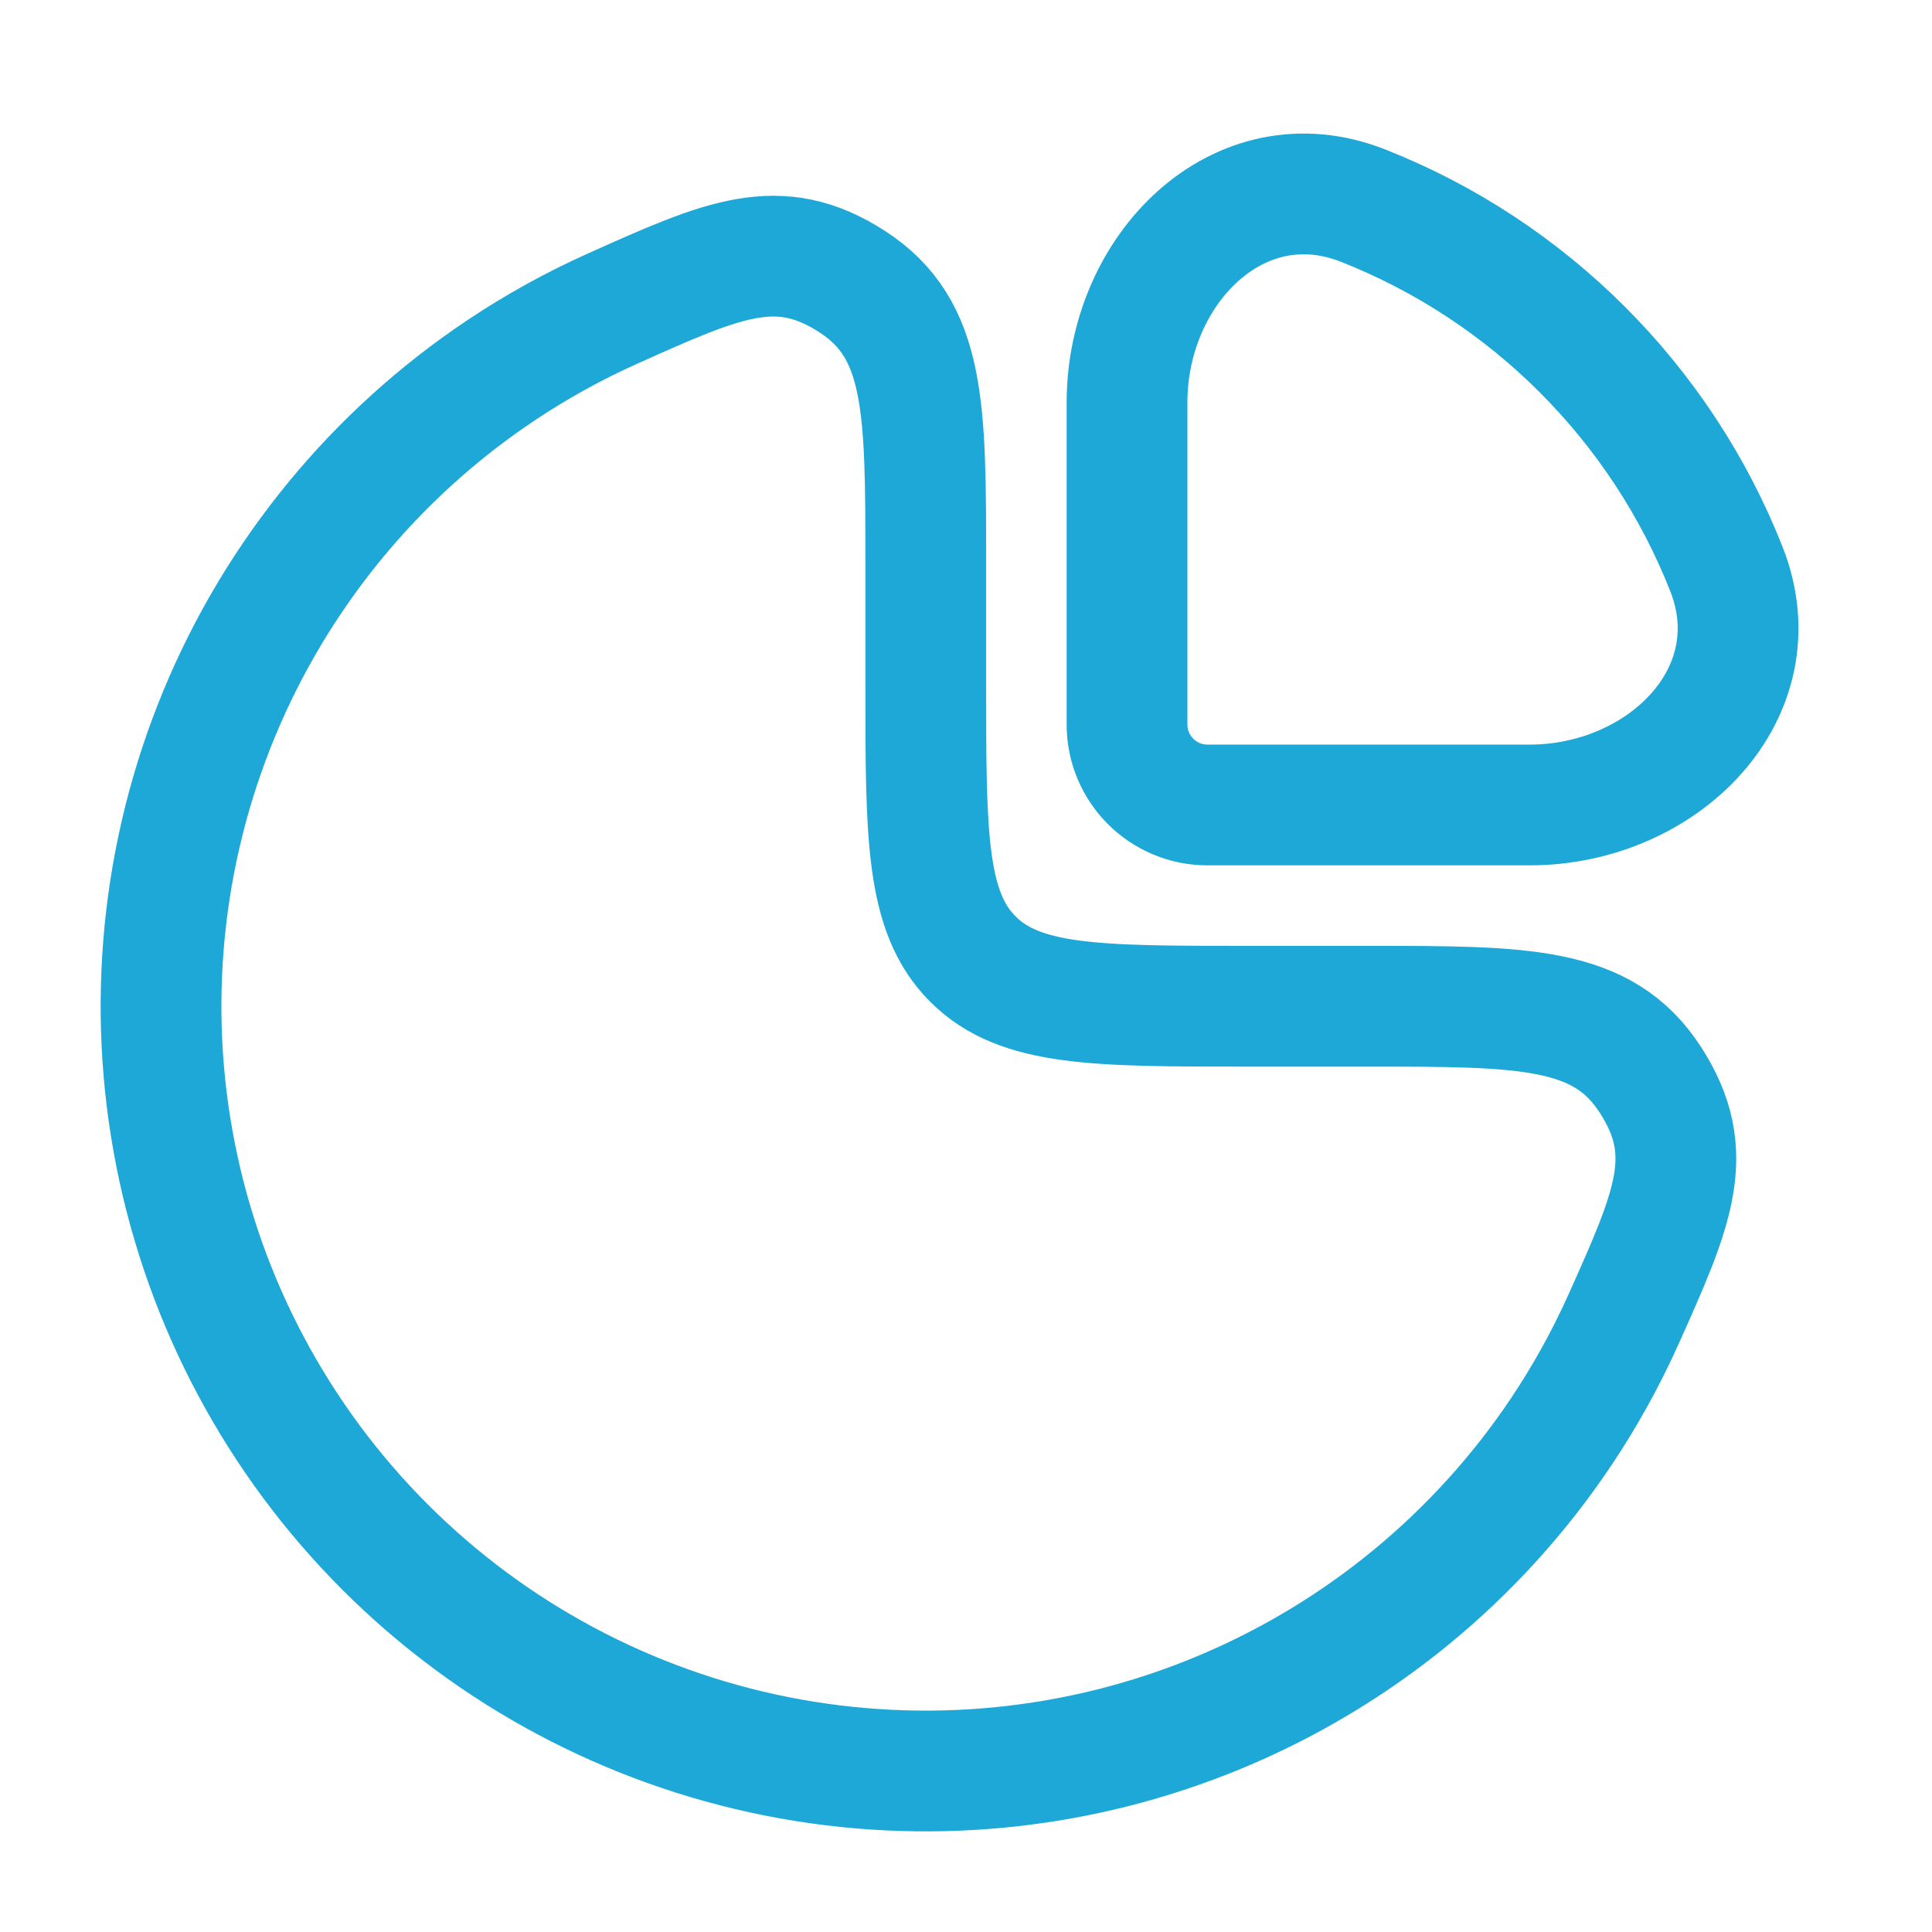
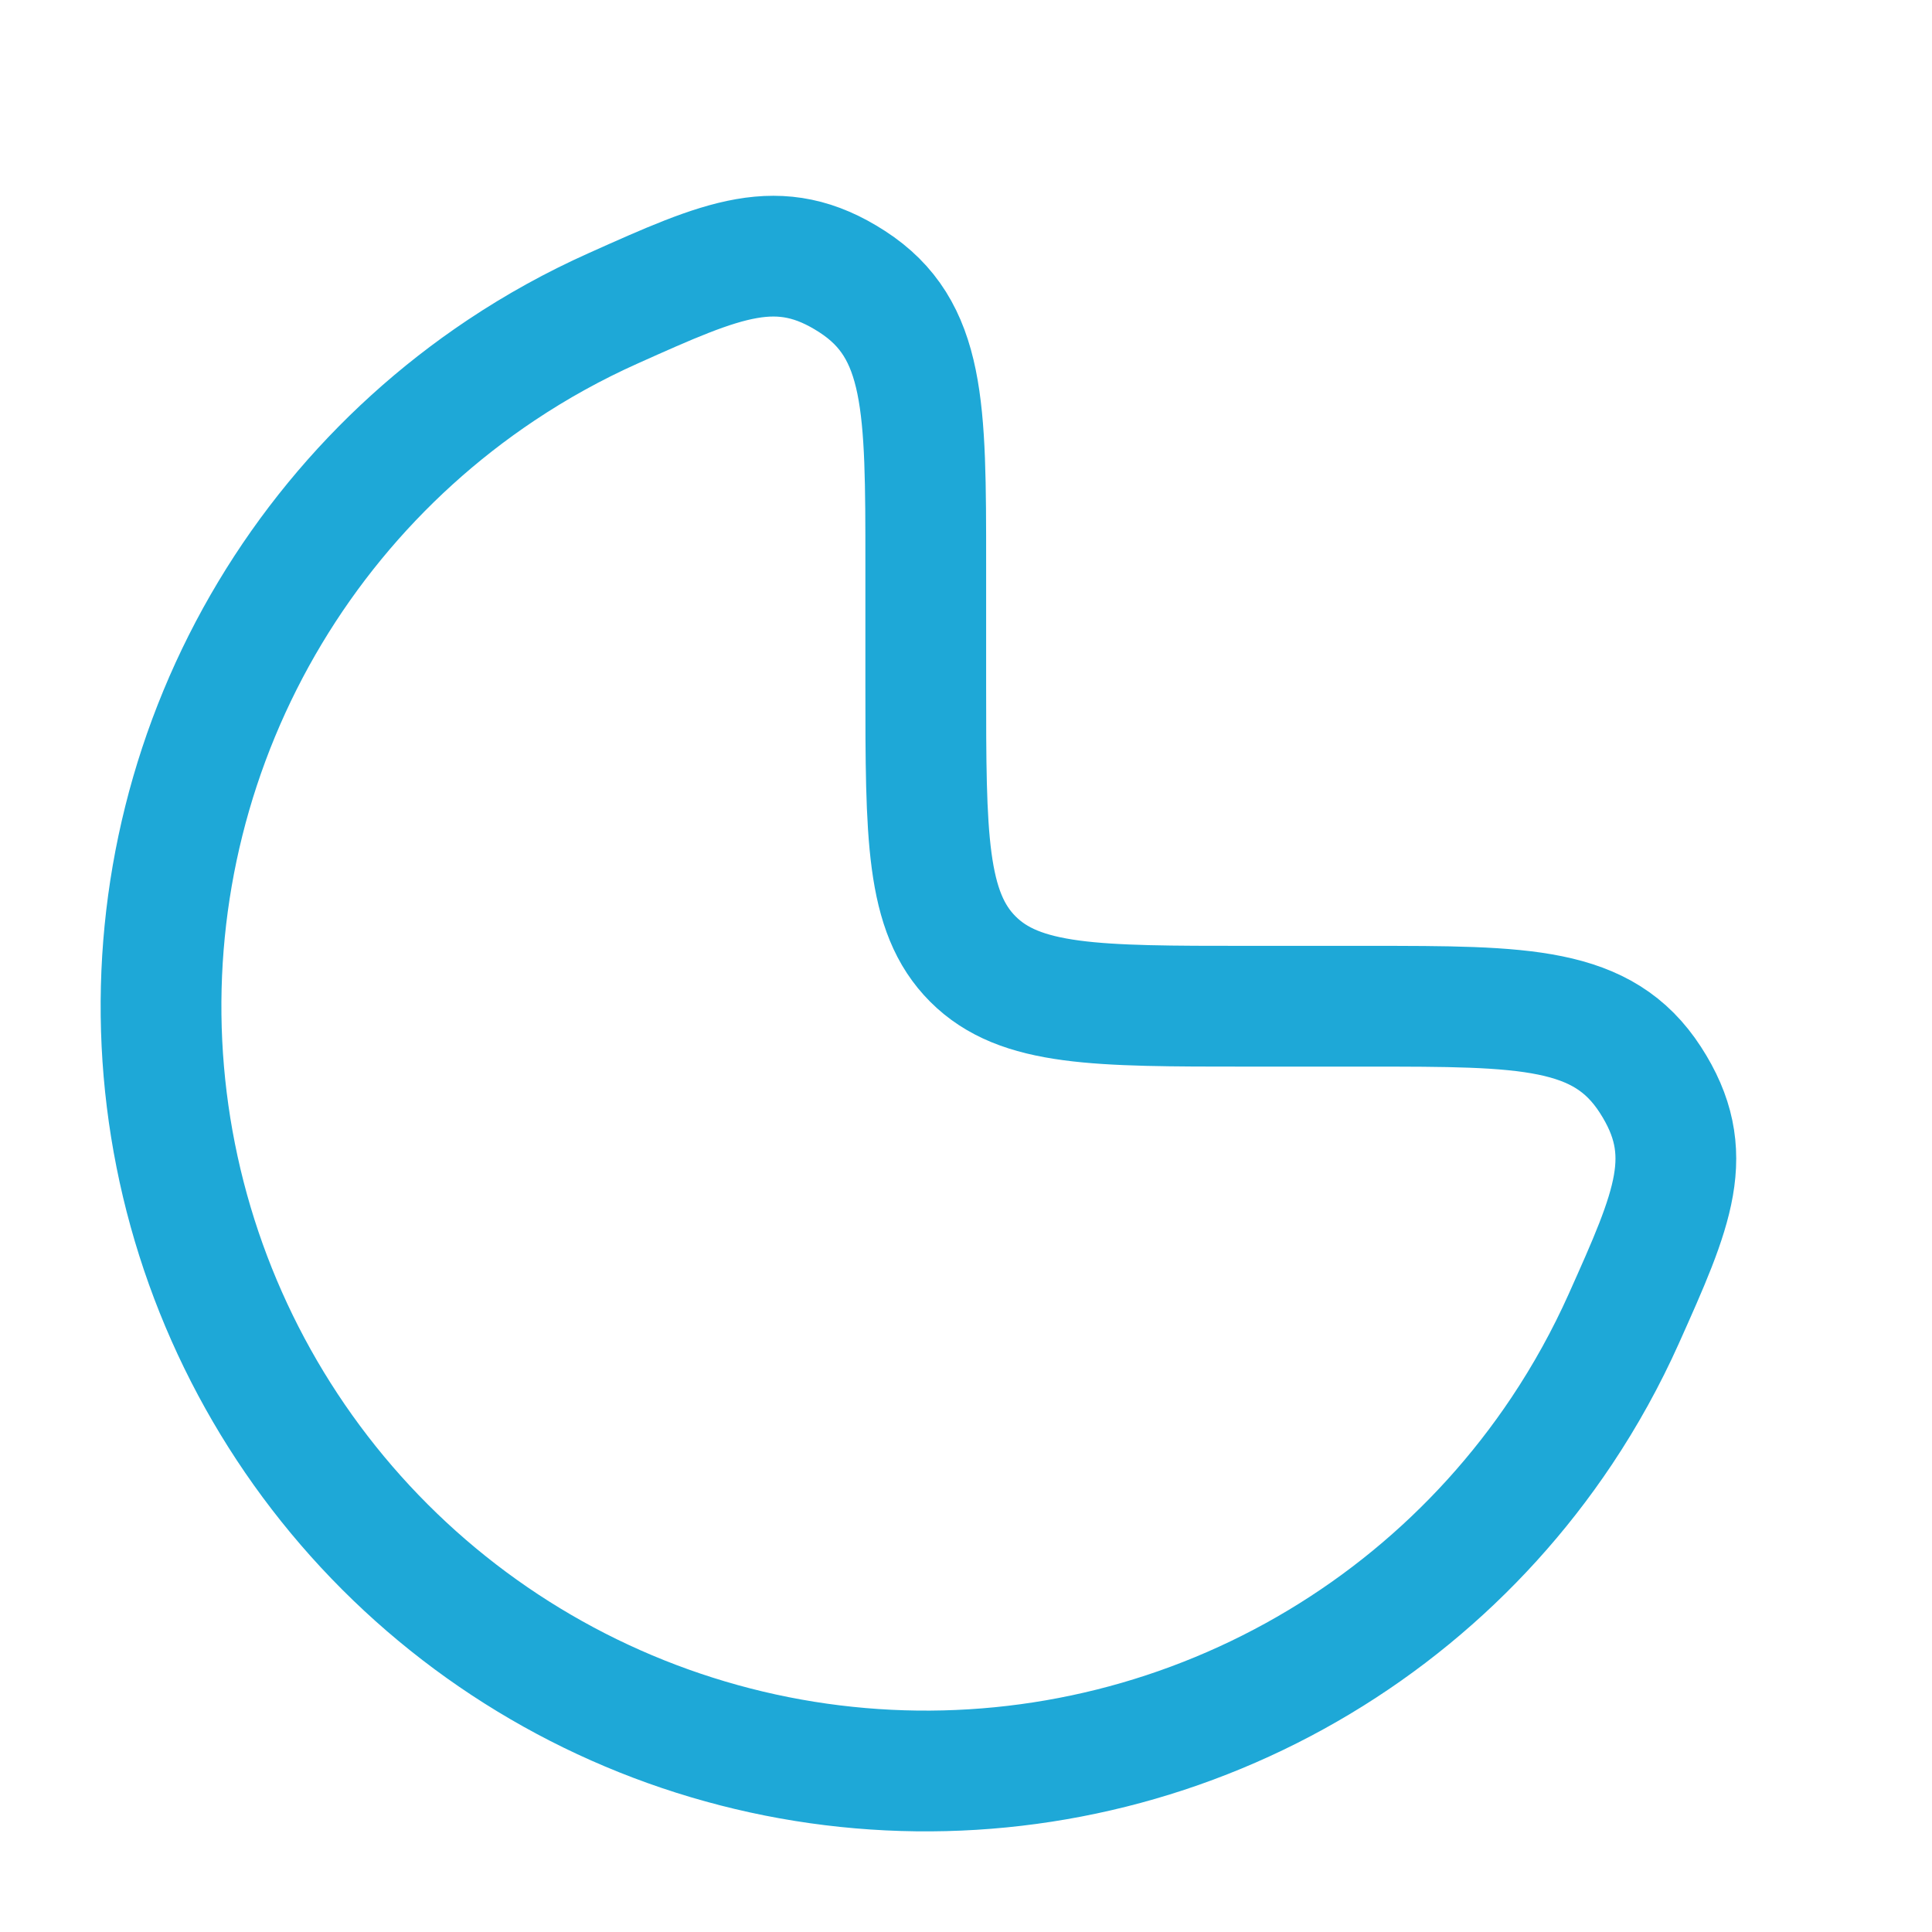
<svg xmlns="http://www.w3.org/2000/svg" width="64" height="64" viewBox="0 0 64 64" fill="none">
  <path d="M16.593 12.269C17.778 11.477 19.023 10.79 20.313 10.213C23.971 8.574 25.8 7.755 28.234 9.332C30.667 10.908 30.667 13.494 30.667 18.667V22.667C30.667 27.695 30.667 30.209 32.229 31.771C33.791 33.333 36.306 33.333 41.334 33.333H45.334C50.506 33.333 53.092 33.333 54.669 35.767C56.245 38.2 55.426 40.029 53.788 43.688C53.21 44.977 52.523 46.222 51.731 47.408C48.948 51.574 44.991 54.821 40.362 56.738C35.733 58.656 30.639 59.157 25.725 58.18C20.811 57.202 16.297 54.79 12.754 51.247C9.211 47.704 6.798 43.19 5.821 38.276C4.843 33.361 5.345 28.268 7.262 23.639C9.18 19.01 12.427 15.053 16.593 12.269Z" stroke="#1EA8D7" stroke-width="4" />
-   <path d="M57.19 18.851C55.025 13.355 50.645 8.975 45.15 6.81C41.039 5.191 37.334 8.915 37.334 13.333V24C37.334 25.473 38.528 26.666 40.001 26.666H50.667C55.086 26.666 58.809 22.961 57.19 18.851Z" stroke="#1EA8D7" stroke-width="4" />
</svg>